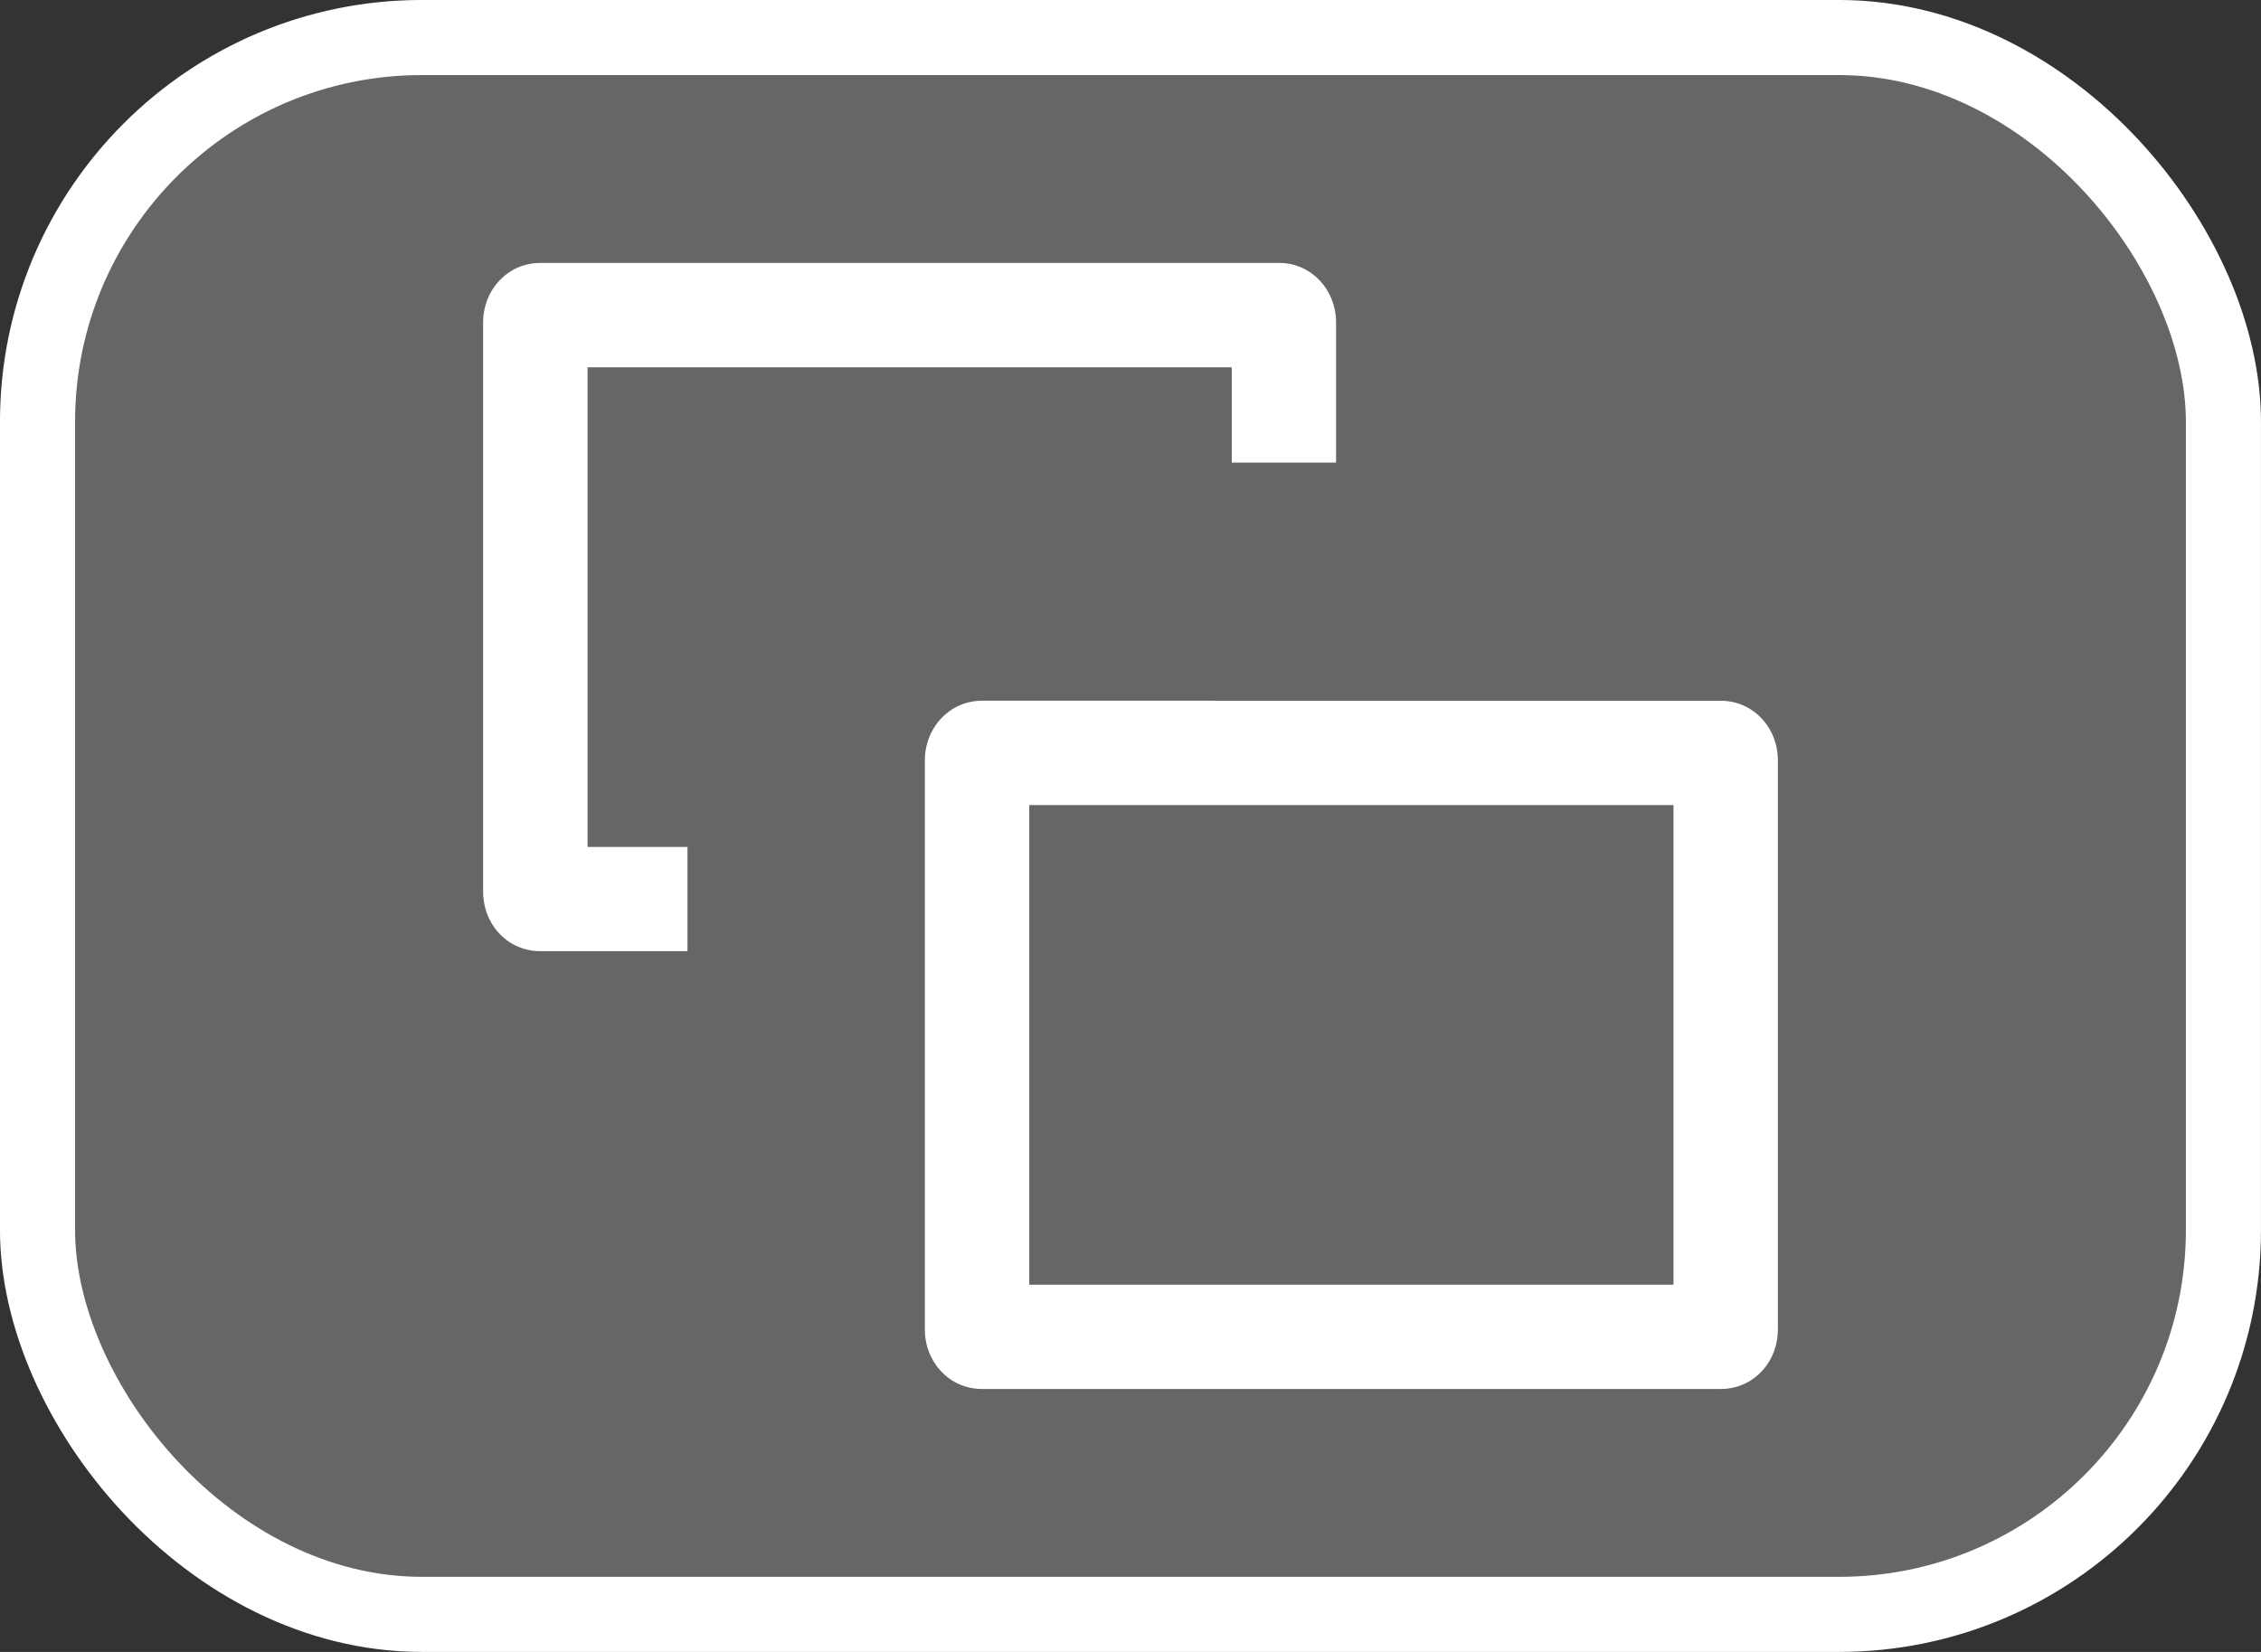
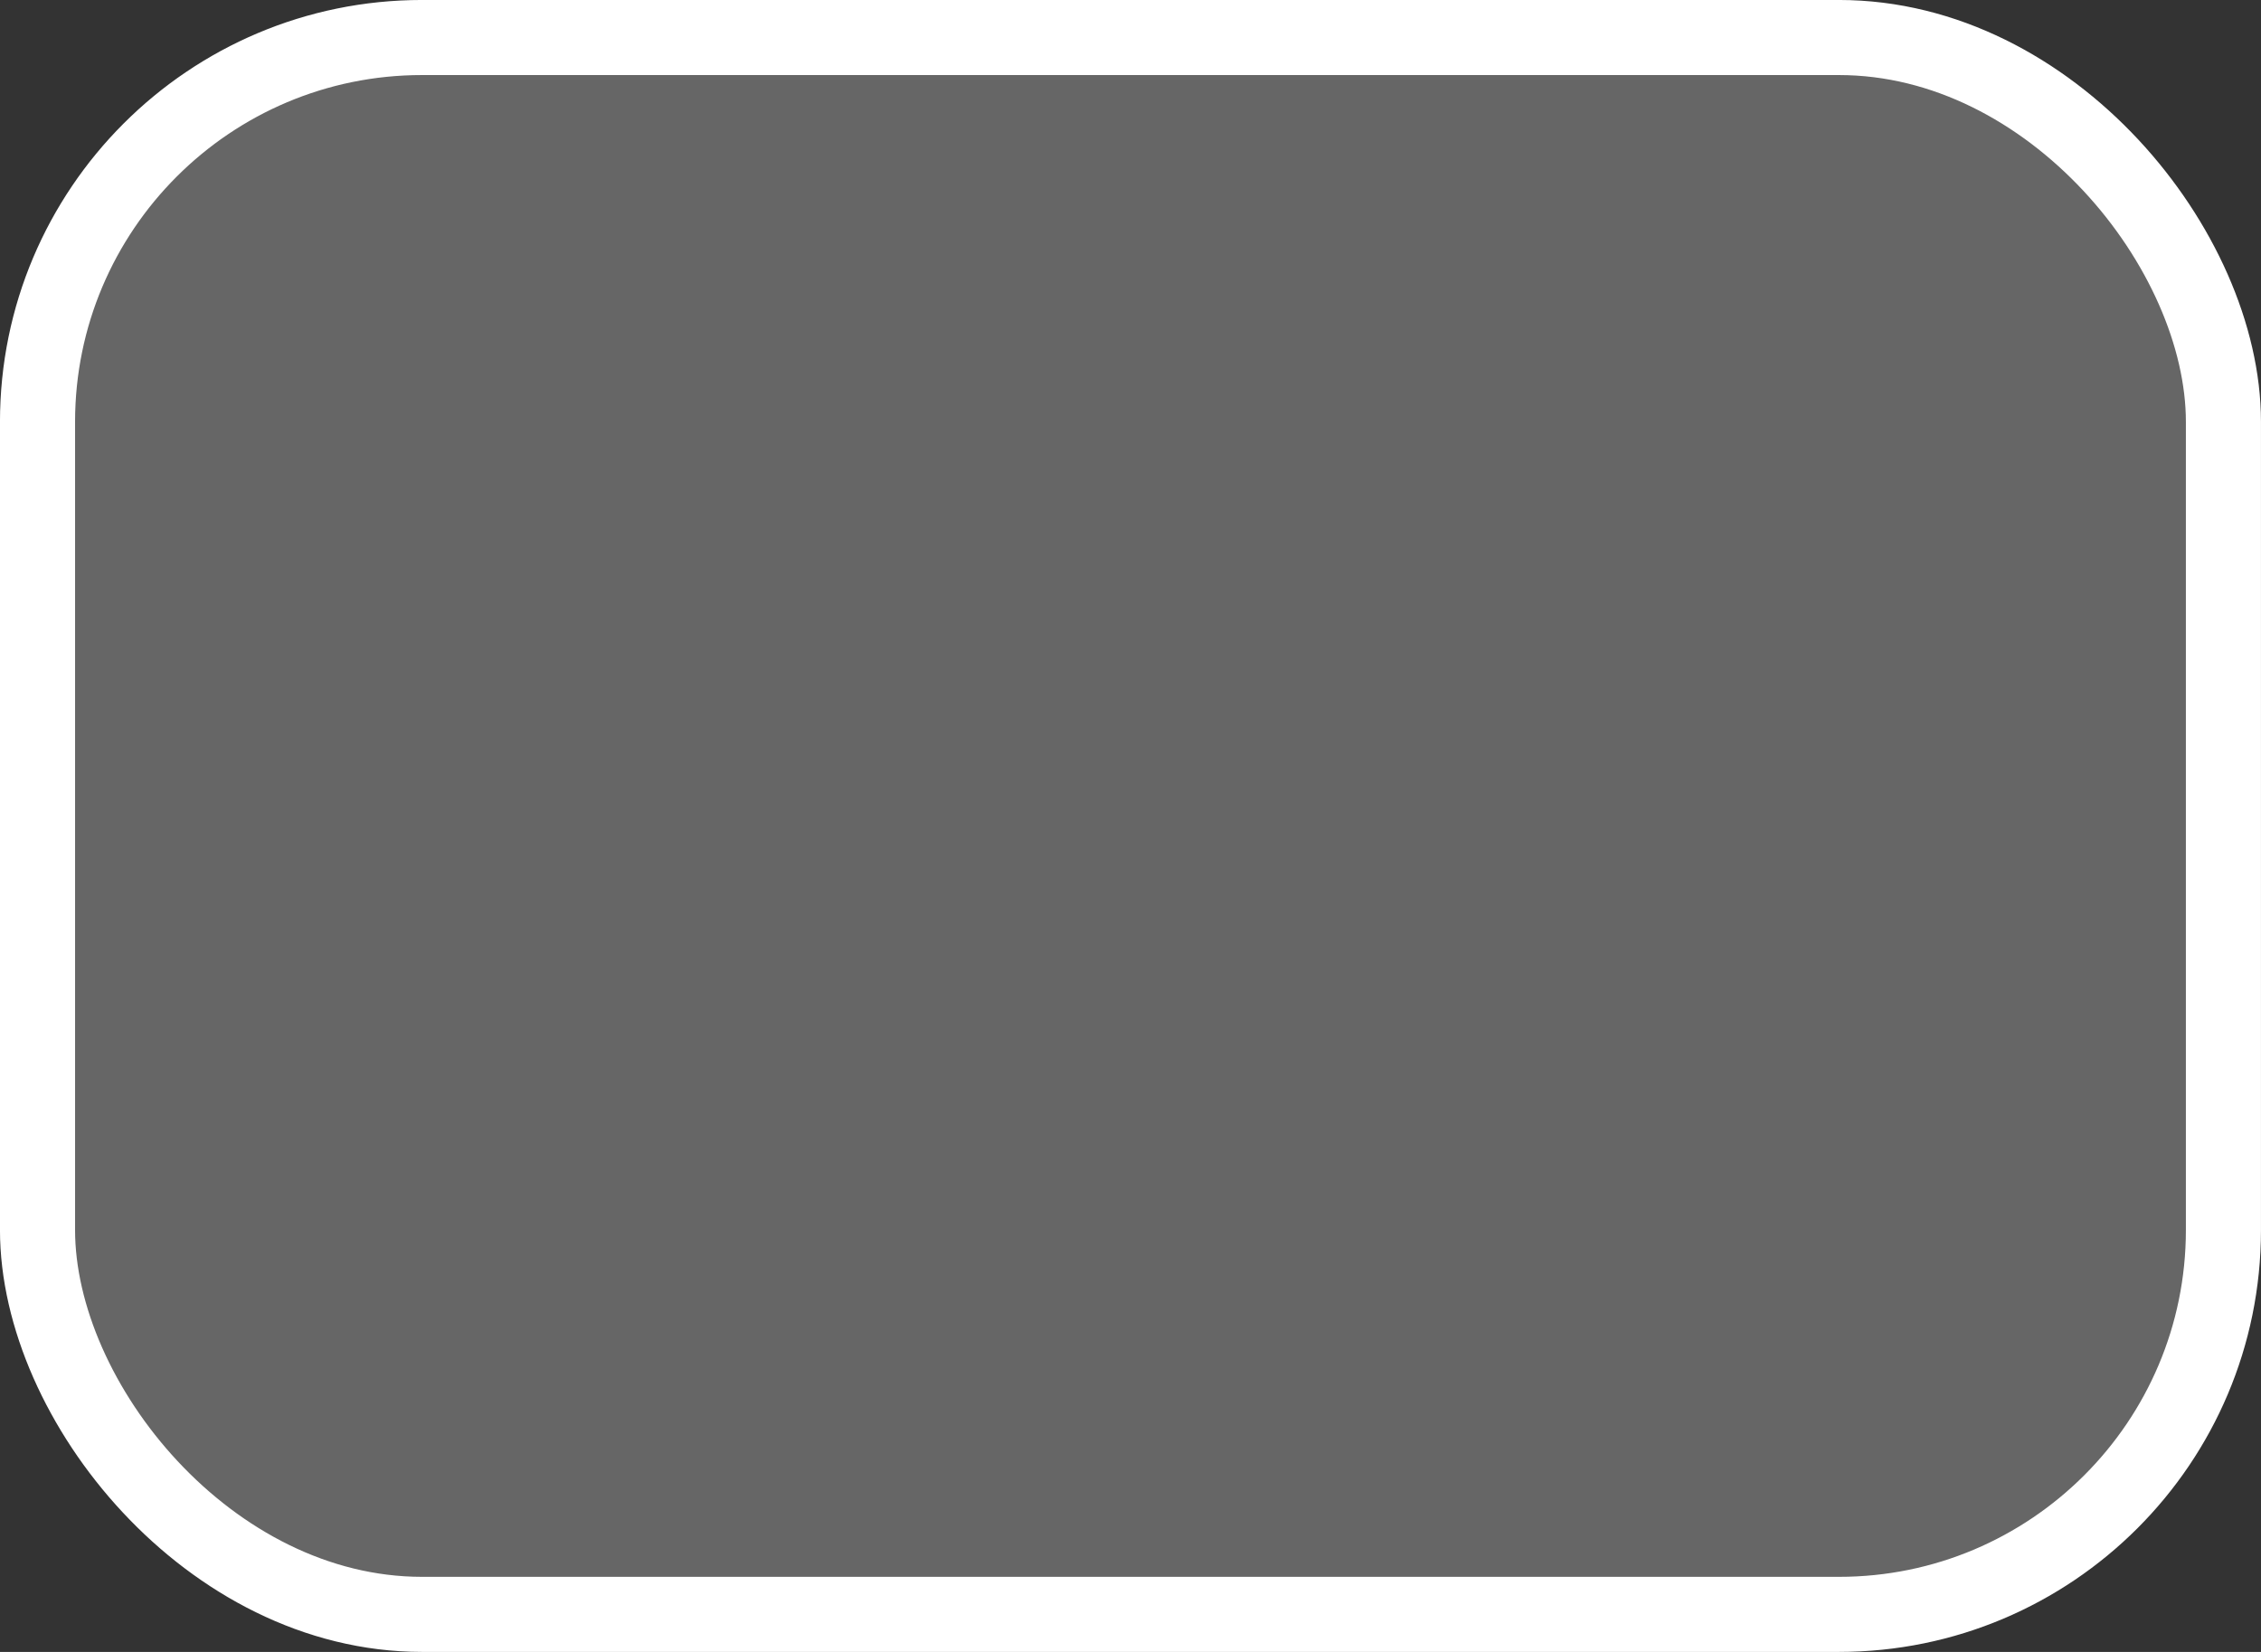
<svg xmlns="http://www.w3.org/2000/svg" width="52" height="38" version="1.1" viewBox="0 0 52 38" id="svg4">
  <rect x="0" y="0" width="52" height="38" fill="#333333" stroke="none" />
  <defs id="defs8" />
-   <path id="path4749-3" style="fill:#ffffff;fill-opacity:1;stroke:none;stroke-width:2.583;stroke-linecap:round;stroke-linejoin:round;stroke-miterlimit:4;stroke-dasharray:none;stroke-opacity:1;paint-order:stroke fill markers" d="m 12.429,6.048 c -0.496,0 -0.854,0.259 -1.063,0.552 -0.179,0.252 -0.255,0.551 -0.255,0.811 V 20.517 c -4e-6,0.26 0.073,0.559 0.255,0.814 0.211,0.296 0.572,0.549 1.063,0.549 h 3.382 V 19.483 H 13.513 V 8.449 h 14.816 v 2.192 h 2.399 V 7.411 c -8e-6,-0.26 -0.076,-0.559 -0.255,-0.811 C 30.267,6.31 29.91,6.048 29.414,6.048 Z m 10.159,10.071 c -0.495,0 -0.853,0.26 -1.061,0.552 -0.179,0.251 -0.257,0.55 -0.257,0.811 v 13.106 c 0,0.261 0.076,0.56 0.257,0.814 0.21,0.295 0.569,0.549 1.061,0.549 h 16.985 c 0.492,0 0.851,-0.254 1.061,-0.549 0.181,-0.254 0.255,-0.554 0.255,-0.814 V 17.483 c 0,-0.261 -0.076,-0.559 -0.255,-0.811 -0.208,-0.292 -0.565,-0.552 -1.061,-0.552 z m 1.084,2.4 h 14.816 v 11.033 H 23.672 Z" />
  <rect style="fill:#ffffff;fill-opacity:0.25;fill-rule:evenodd;stroke:#ffffff;stroke-width:1.727;stroke-linecap:square;stroke-miterlimit:4;stroke-dasharray:none;paint-order:markers stroke fill;stop-color:#000000" id="rect958" width="50.273" height="36.273" x="0.863" y="0.863" rx="8.842" ry="8.842" />
</svg>